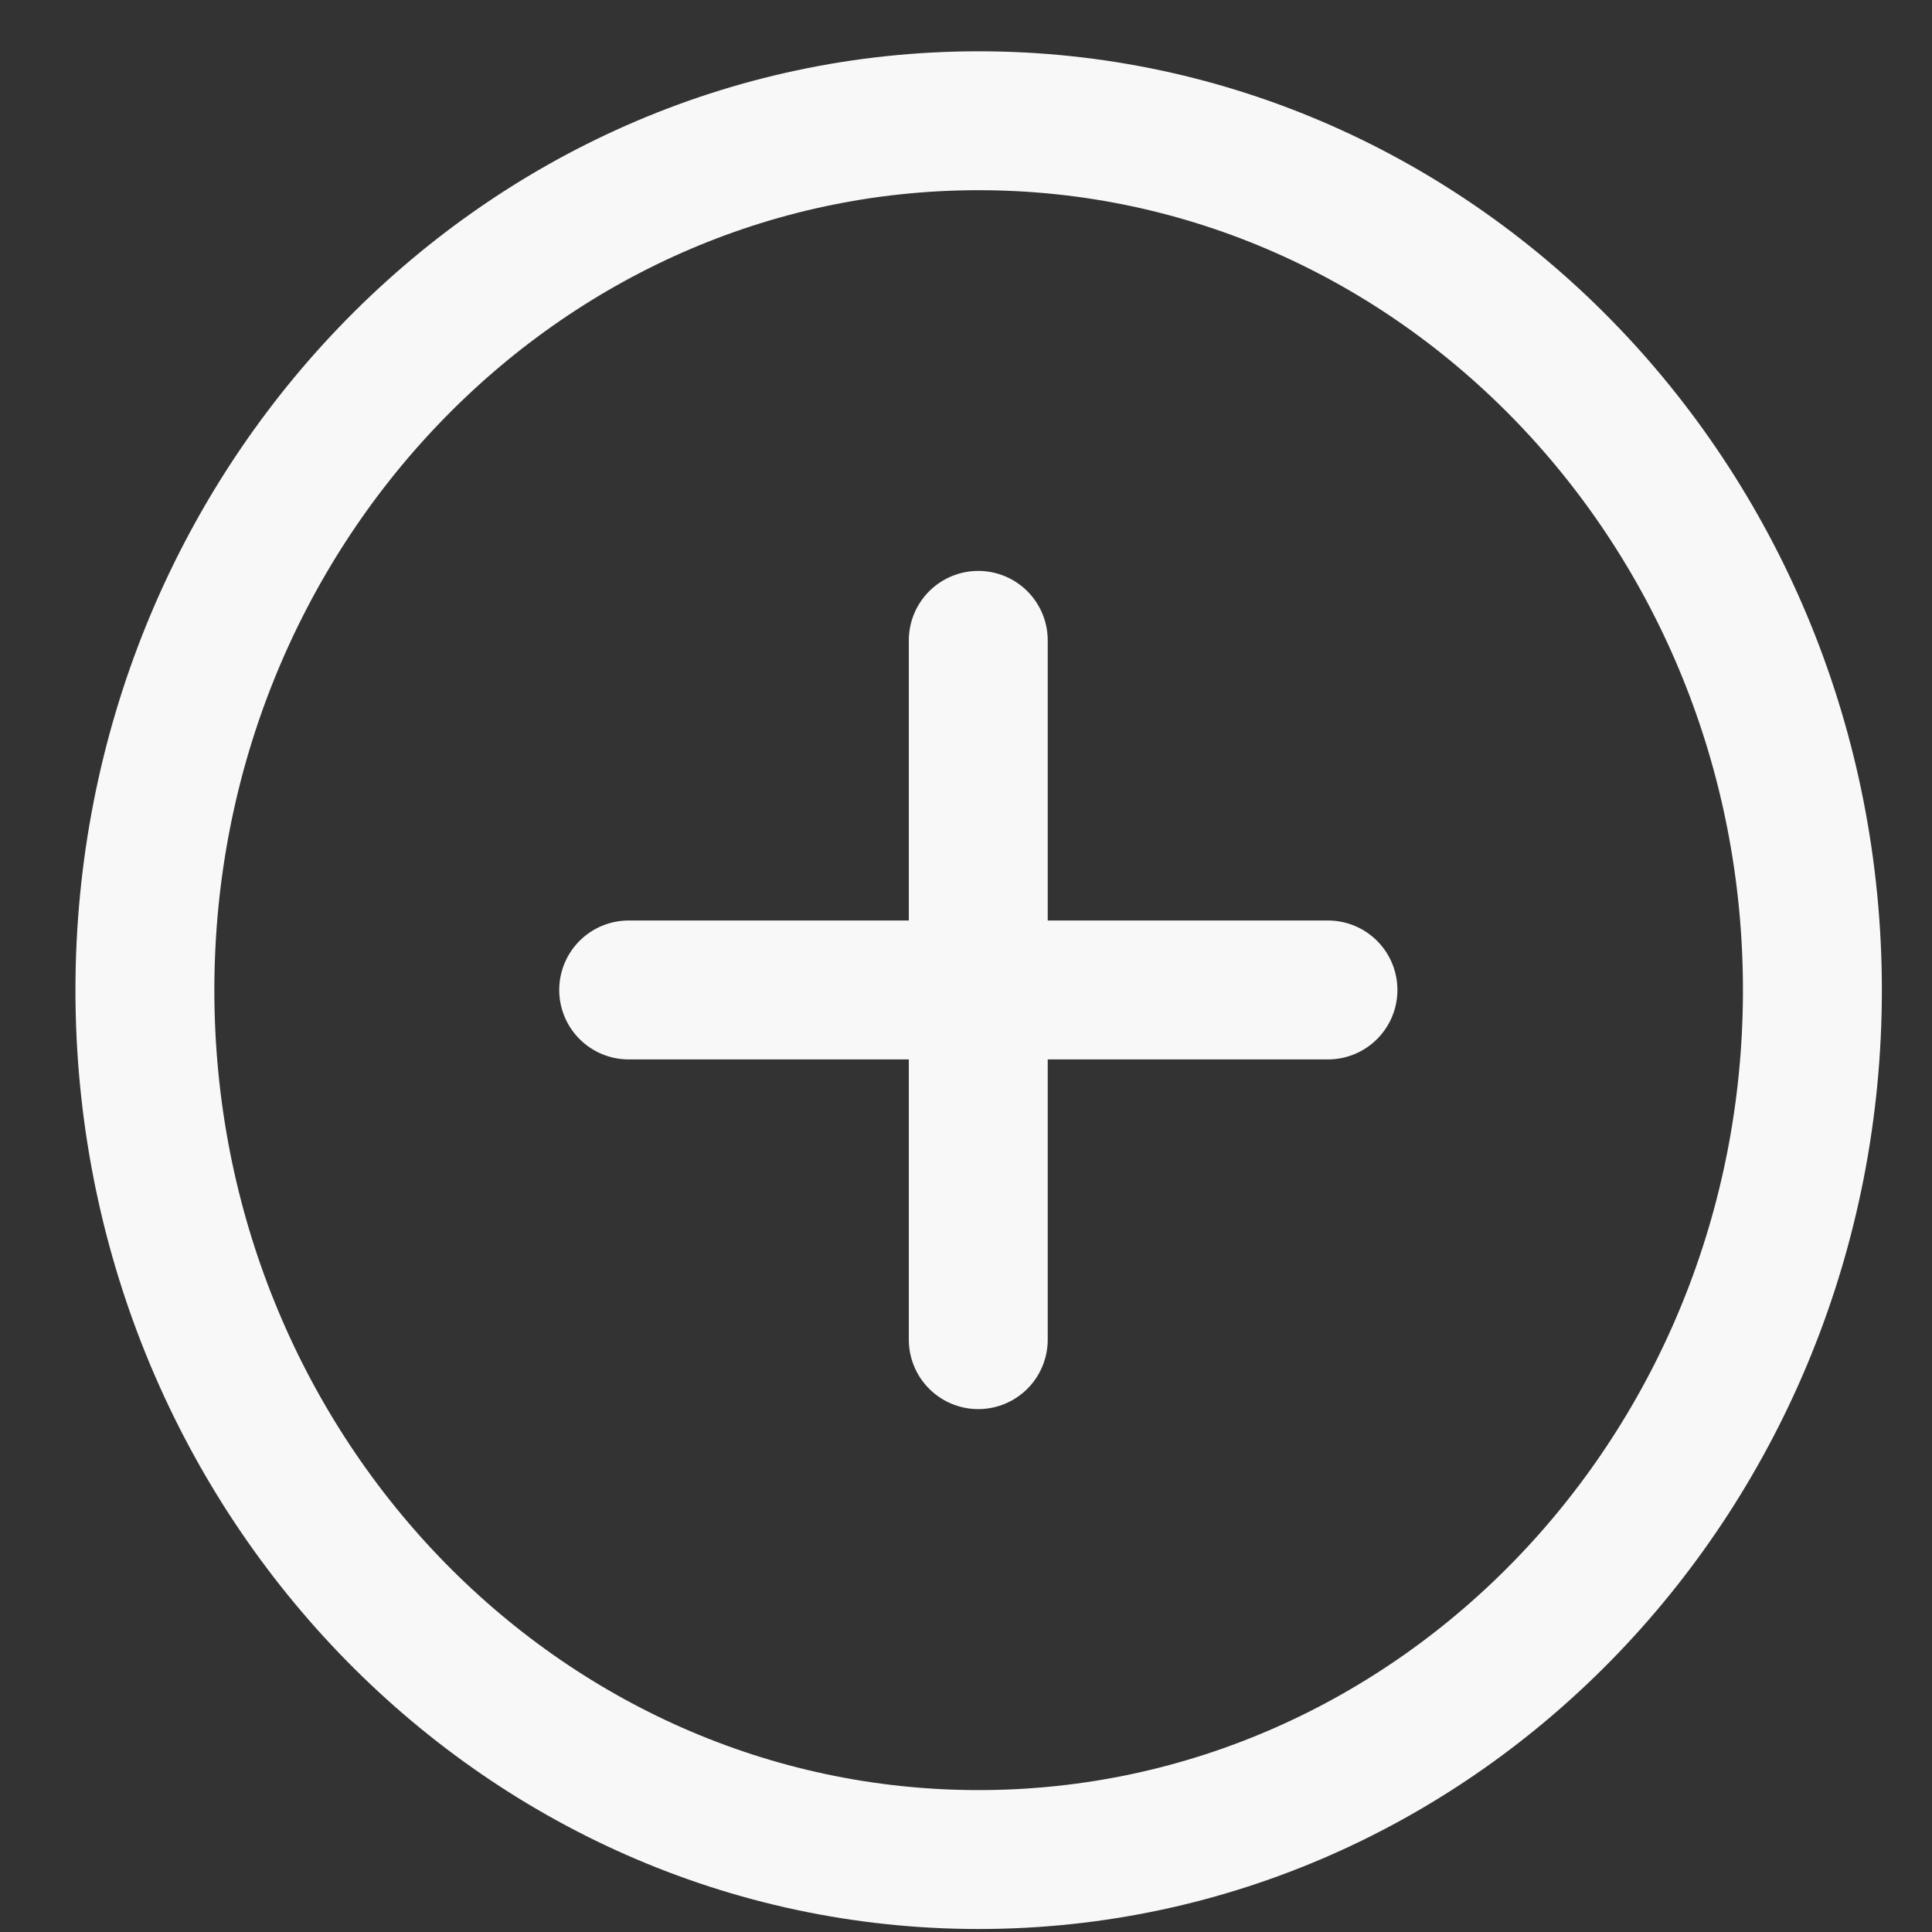
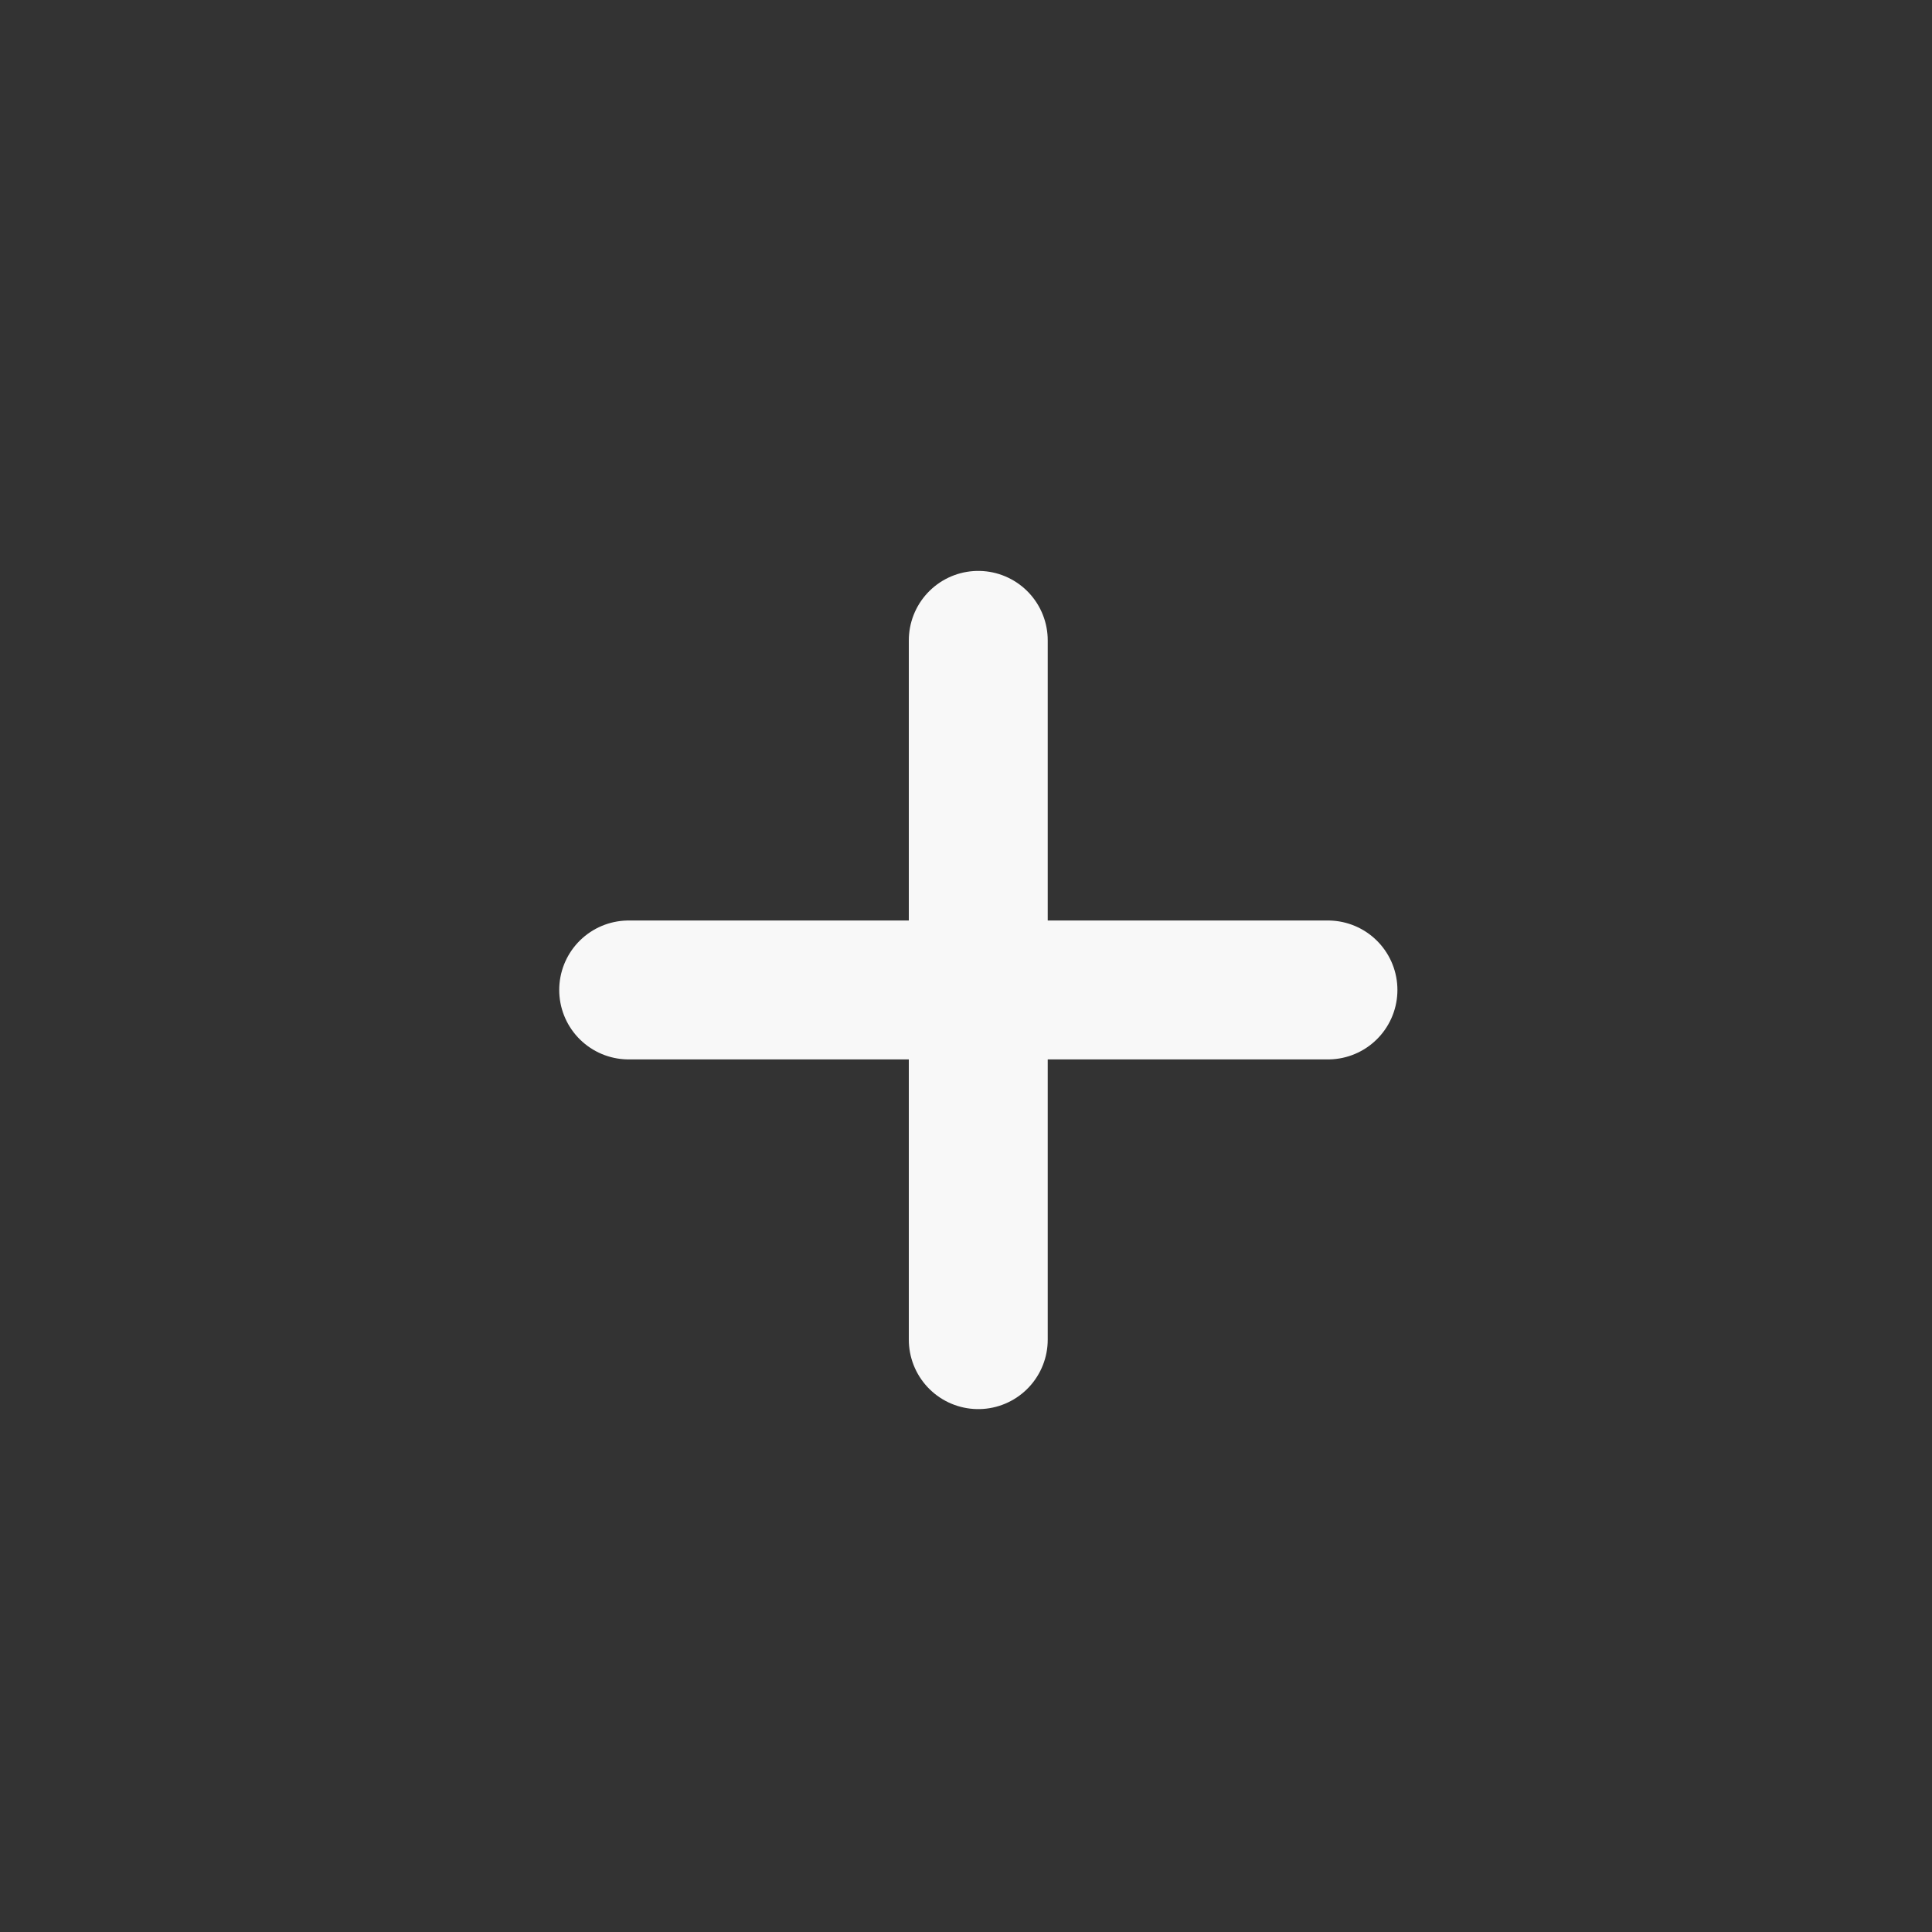
<svg xmlns="http://www.w3.org/2000/svg" width="20" height="20" viewBox="0 0 20 20" fill="none">
  <rect x="0" y="0" width="20" height="20" fill="#333333" stroke="none" />
-   <path d="M18.762 10.25C18.762 15.221 14.898 19.25 10.131 19.25C5.364 19.25 1.5 15.221 1.5 10.25C1.5 5.279 5.364 1.25 10.131 1.25C14.898 1.25 18.762 5.279 18.762 10.25Z" stroke="#F8F8F8" stroke-width="1.438" stroke-linecap="round" />
  <path d="M10.127 6.629V13.868M6.508 10.248H13.747" stroke="#F8F8F8" stroke-width="1.438" stroke-linecap="round" stroke-linejoin="round" />
</svg>